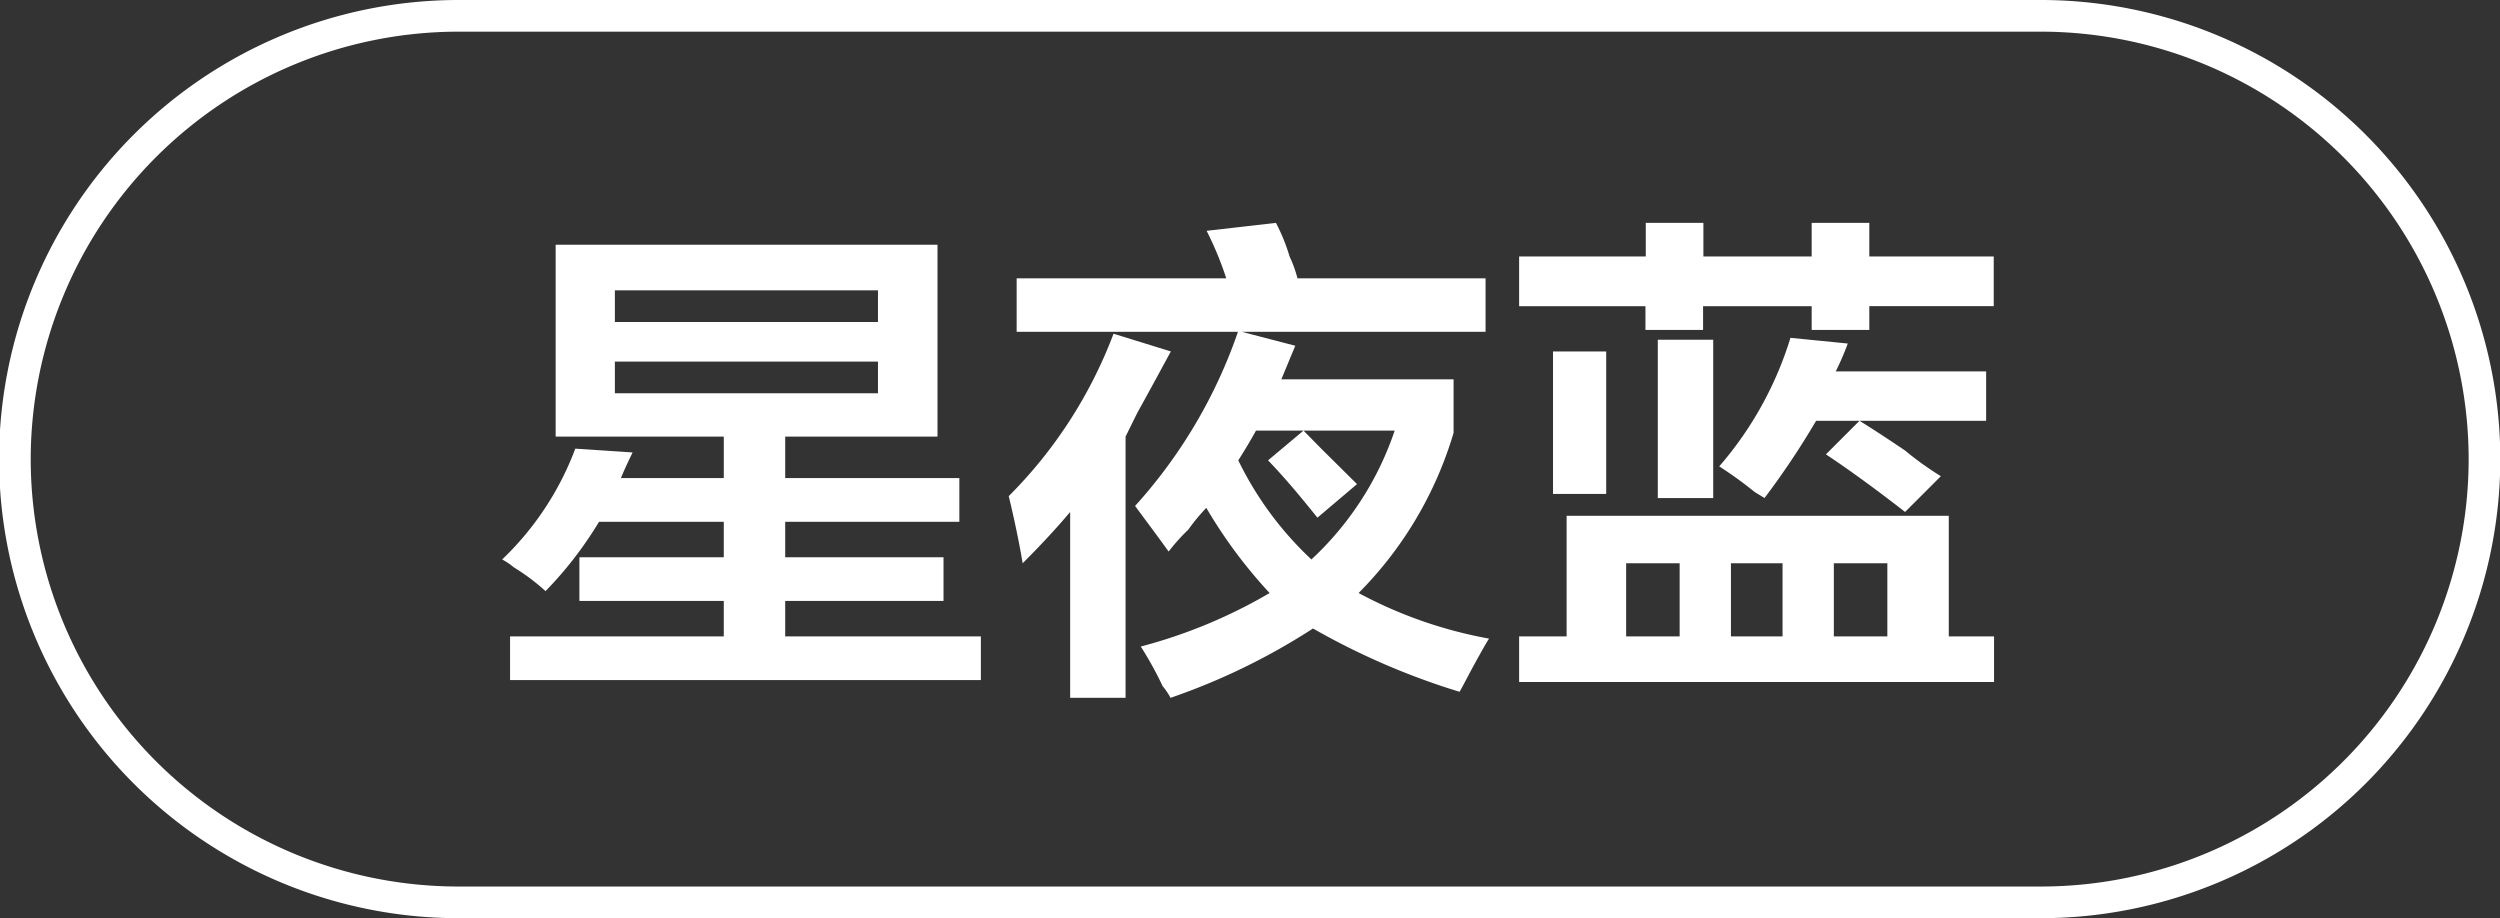
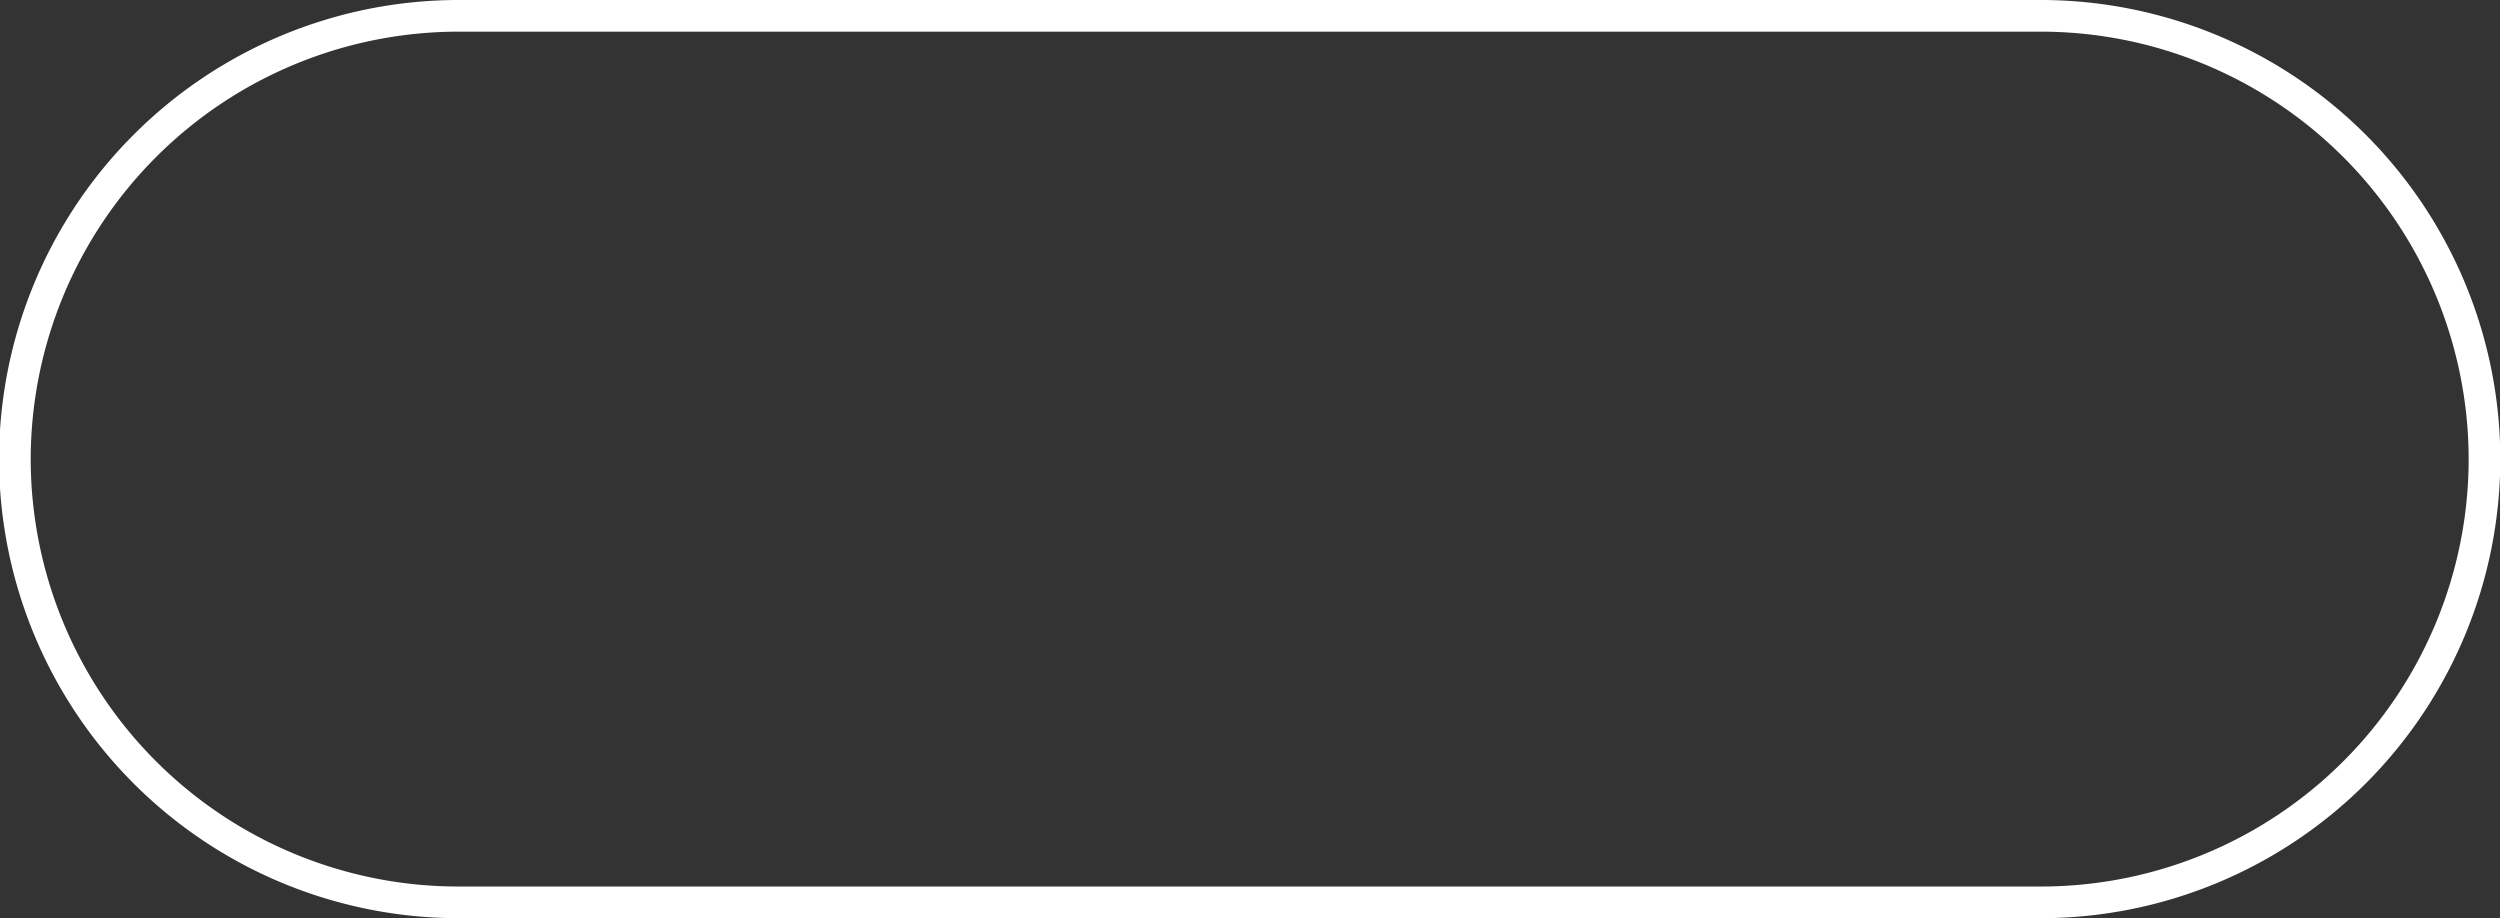
<svg xmlns="http://www.w3.org/2000/svg" id="图层_1" data-name="图层 1" width="78.96" height="29" viewBox="0 0 78.96 29">
  <rect x="0" y="0" width="78.96" height="29" fill="#333333" stroke="none" />
  <defs>
    <style>
      .cls-1 {
        fill: #fff;
      }
    </style>
  </defs>
  <g>
-     <path class="cls-1" d="M-584.67,333.43v-6.06h12.06v6.06h-4.81v1.31h5.5v1.38h-5.5v1.12h5v1.38h-5v1.12h6.18v1.38h-14.87v-1.38h6.75v-1.12h-4.56v-1.38h4.56v-1.12h-3.94a12,12,0,0,1-1.69,2.19,6.53,6.53,0,0,0-1-.75,2.15,2.15,0,0,0-.37-.25,9.39,9.39,0,0,0,2.31-3.5l1.81.12c-.12.25-.25.52-.37.81h3.25v-1.31Zm1.87-4.62v1h8.31v-1Zm0,2.25v1h8.31v-1Z" transform="translate(602.22 -319.64)" />
-     <path class="cls-1" d="M-568.42,341.68v-5.87q-.63.75-1.5,1.62c-.09-.54-.23-1.25-.44-2.12a14.48,14.48,0,0,0,3.31-5.13l1.81.56c-.25.46-.6,1.11-1.06,1.94l-.37.75v8.25Zm-1.69-11.56v-1.69h6.62a10.57,10.57,0,0,0-.62-1.5l2.19-.25a5.87,5.87,0,0,1,.43,1.06,4,4,0,0,1,.25.69h5.94v1.69H-563l1.69.44-.44,1.06h5.44v1.69a12,12,0,0,1-3,5.06,13.93,13.93,0,0,0,4.12,1.44c-.08.12-.22.37-.43.75s-.38.72-.5.93a22.63,22.63,0,0,1-4.63-2,20.52,20.52,0,0,1-4.5,2.19,2.15,2.15,0,0,0-.25-.37,11.08,11.08,0,0,0-.69-1.25,16.14,16.14,0,0,0,4.07-1.69,15.29,15.29,0,0,1-2-2.69,6.23,6.23,0,0,0-.57.69,6,6,0,0,0-.62.69c-.33-.46-.69-.94-1.06-1.44a15.91,15.91,0,0,0,3.25-5.5Zm11.94,3.12h-4.38c-.16.29-.35.61-.56.94a10.66,10.66,0,0,0,2.31,3.13A9.85,9.85,0,0,0-558.17,333.24Zm-2.44,2.75c-.5-.62-1-1.23-1.56-1.81l1.12-.94.56.57,1.13,1.12Z" transform="translate(602.22 -319.64)" />
-     <path class="cls-1" d="M-554.24,329.31v-1.57h4v-1.06h1.82v1.06H-545v-1.06h1.82v1.06h3.93v1.57h-3.93v.75H-545v-.75h-3.43v.75h-1.82v-.75Zm0,11.87v-1.44h1.5v-3.81h12.07v3.81h1.43v1.44Zm1.07-5.94v-4.5h1.68v4.5Zm2.31,2.19v2.31h1.69v-2.31Zm1-2.06v-5h1.75v5Zm3.37,0-.31-.19a12.65,12.65,0,0,0-1.12-.81,11.21,11.21,0,0,0,2.25-4.06l1.81.18a8.55,8.55,0,0,1-.38.88h4.75v1.56h-5.37A25.26,25.26,0,0,1-546.49,335.37Zm-1.06,2.06v2.31h1.63v-2.31Zm5.5-1.62c-.91-.71-1.75-1.32-2.5-1.82l1.06-1.06c.34.21.82.52,1.44.94a10,10,0,0,0,1.13.81Zm-.56,1.62h-1.69v2.31h1.69Z" transform="translate(602.22 -319.64)" />
-   </g>
+     </g>
  <path class="cls-1" d="M-537.75,348.64h-50a14.52,14.52,0,0,1-14.5-14.5,14.52,14.52,0,0,1,14.5-14.5h50a14.52,14.52,0,0,1,14.5,14.5A14.52,14.52,0,0,1-537.75,348.64Zm-50-28a13.52,13.52,0,0,0-13.5,13.5,13.51,13.51,0,0,0,13.5,13.5h50a13.51,13.51,0,0,0,13.5-13.5,13.52,13.52,0,0,0-13.5-13.5Z" transform="translate(602.22 -319.64)" />
</svg>